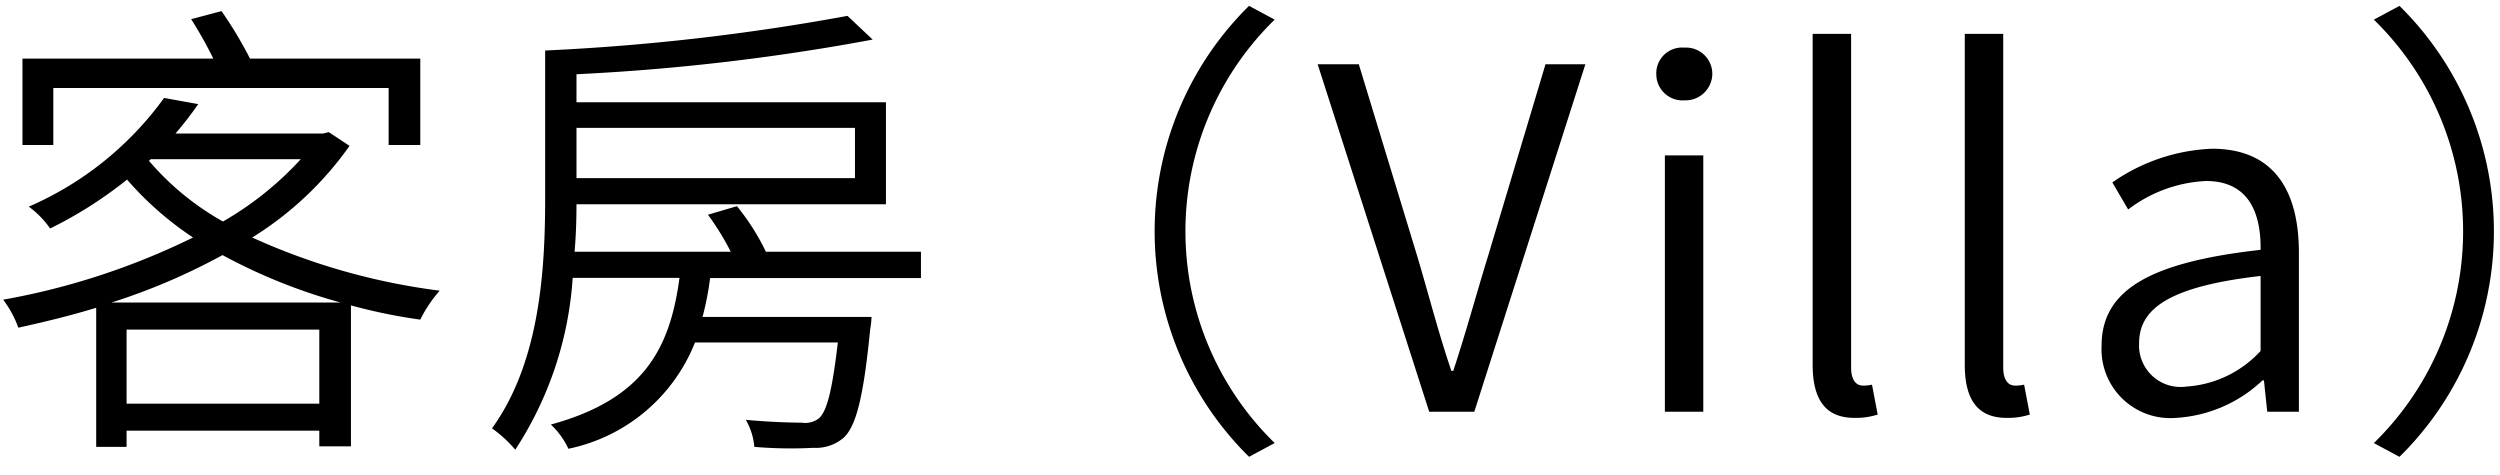
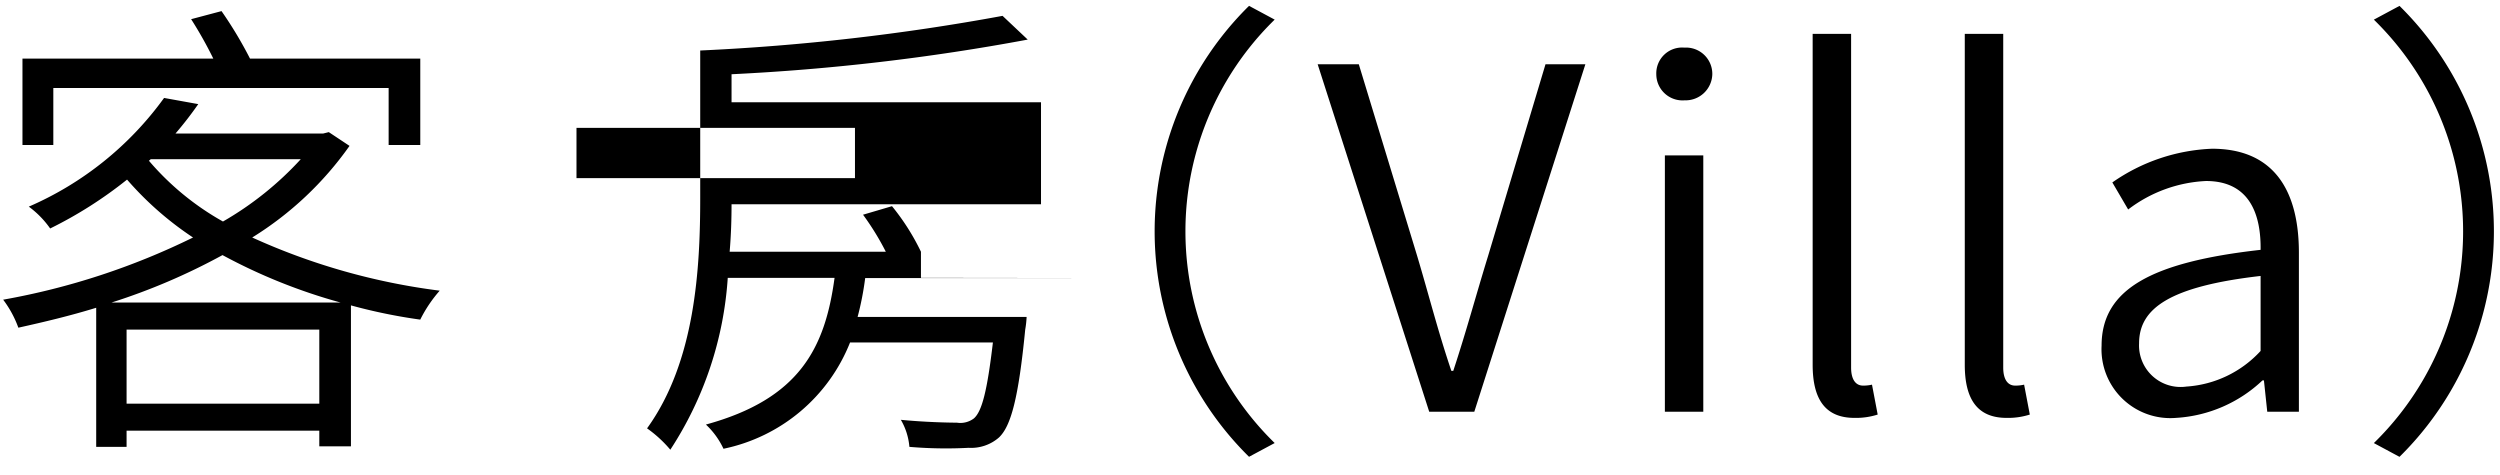
<svg xmlns="http://www.w3.org/2000/svg" height="15" viewBox="0 0 79 15" width="79">
-   <path d="m485.691 74.781h10.59v1.8h1v-2.73h-5.381a12.812 12.812 0 0 0 -.9-1.5l-.96.255a12.67 12.67 0 0 1 .7 1.245h-6.03v2.73h.975v-1.8zm1.83 6.78a19.775 19.775 0 0 0 3.51-1.5 17.664 17.664 0 0 0 3.735 1.5zm.479 3.194v-2.34h6.09v2.34zm.765-7.725h4.74a10.267 10.267 0 0 1 -2.459 1.97 8.584 8.584 0 0 1 -2.34-1.92zm5.625-.855-.18.045h-4.665c.27-.315.5-.615.72-.93l-1.08-.195a10.357 10.357 0 0 1 -4.275 3.435 2.948 2.948 0 0 1 .675.69 13.227 13.227 0 0 0 2.43-1.545 10.254 10.254 0 0 0 2.085 1.83 22.512 22.512 0 0 1 -6 1.965 3.379 3.379 0 0 1 .48.885c.81-.18 1.635-.375 2.46-.63v4.395h.96v-.51h6.09v.495h1v-4.455a17.156 17.156 0 0 0 2.19.45 4.251 4.251 0 0 1 .615-.915 20.5 20.5 0 0 1 -5.925-1.68 10.563 10.563 0 0 0 3.075-2.895zm16.627-.135v1.59h-8.8v-1.59zm2.085 4.74v-.825h-4.9a7.221 7.221 0 0 0 -.915-1.44l-.915.27a8.437 8.437 0 0 1 .72 1.17h-4.935c.045-.525.06-1.035.06-1.5h9.779v-3.224h-9.779v-.885a69.067 69.067 0 0 0 9.359-1.095l-.795-.75a70.4 70.4 0 0 1 -9.554 1.095v4.65c0 2.22-.15 5.175-1.68 7.29a3.893 3.893 0 0 1 .735.675 11.257 11.257 0 0 0 1.815-5.43h3.375c-.3 2.22-1.11 3.825-4.065 4.635a2.5 2.5 0 0 1 .555.765 5.5 5.5 0 0 0 4-3.36h4.514c-.18 1.53-.345 2.175-.6 2.4a.708.708 0 0 1 -.54.135c-.269 0-1-.015-1.769-.09a2.035 2.035 0 0 1 .27.855 13.679 13.679 0 0 0 1.874.03 1.335 1.335 0 0 0 .96-.33c.375-.36.615-1.245.825-3.4a3.175 3.175 0 0 0 .045-.405h-5.341a9.409 9.409 0 0 0 .24-1.23h6.66zm10.367 5.655.811-.435a9.345 9.345 0 0 1 0-13.38l-.81-.435a10 10 0 0 0 0 14.25zm5.694-1.425h1.425l3.51-10.98h-1.26l-1.815 6.06c-.4 1.3-.675 2.34-1.1 3.63h-.06c-.435-1.29-.69-2.325-1.08-3.63l-1.845-6.06h-1.3zm7.446 0h1.215v-8.1h-1.214v8.1zm.615-9.84a.846.846 0 0 0 .885-.825.831.831 0 0 0 -.885-.84.815.815 0 0 0 -.885.84.829.829 0 0 0 .886.826zm5.376 10.035a2.25 2.25 0 0 0 .735-.105l-.18-.945a1.2 1.2 0 0 1 -.285.03c-.21 0-.375-.165-.375-.57v-10.544h-1.215v10.454c0 1.08.39 1.68 1.32 1.68zm4.807 0a2.25 2.25 0 0 0 .735-.105l-.18-.945a1.2 1.2 0 0 1 -.285.03c-.21 0-.375-.165-.375-.57v-10.544h-1.215v10.454c0 1.08.39 1.68 1.32 1.68zm5.358 0a4.343 4.343 0 0 0 2.73-1.185h.045l.105.99h1v-5.025c0-1.95-.78-3.285-2.745-3.285a5.894 5.894 0 0 0 -3.15 1.065l.5.855a4.385 4.385 0 0 1 2.46-.9c1.395 0 1.74 1.08 1.725 2.175-3.48.39-5.025 1.26-5.025 3.03a2.176 2.176 0 0 0 2.355 2.28zm.33-.99a1.313 1.313 0 0 1 -1.5-1.365c0-1.11.975-1.8 3.84-2.13v2.37a3.49 3.49 0 0 1 -2.335 1.125zm6.729-12.029-.81.435a9.345 9.345 0 0 1 0 13.38l.81.435a10 10 0 0 0 0-14.25z" fill-rule="evenodd" transform="translate(-484 -72)" />
+   <path d="m485.691 74.781h10.59v1.8h1v-2.73h-5.381a12.812 12.812 0 0 0 -.9-1.5l-.96.255a12.67 12.67 0 0 1 .7 1.245h-6.03v2.73h.975v-1.8zm1.83 6.78a19.775 19.775 0 0 0 3.51-1.5 17.664 17.664 0 0 0 3.735 1.5zm.479 3.194v-2.34h6.09v2.34zm.765-7.725h4.74a10.267 10.267 0 0 1 -2.459 1.97 8.584 8.584 0 0 1 -2.34-1.92zm5.625-.855-.18.045h-4.665c.27-.315.5-.615.72-.93l-1.08-.195a10.357 10.357 0 0 1 -4.275 3.435 2.948 2.948 0 0 1 .675.69 13.227 13.227 0 0 0 2.43-1.545 10.254 10.254 0 0 0 2.085 1.83 22.512 22.512 0 0 1 -6 1.965 3.379 3.379 0 0 1 .48.885c.81-.18 1.635-.375 2.46-.63v4.395h.96v-.51h6.09v.495h1v-4.455a17.156 17.156 0 0 0 2.19.45 4.251 4.251 0 0 1 .615-.915 20.5 20.5 0 0 1 -5.925-1.68 10.563 10.563 0 0 0 3.075-2.895zm16.627-.135v1.59h-8.8v-1.59zm2.085 4.74v-.825a7.221 7.221 0 0 0 -.915-1.44l-.915.27a8.437 8.437 0 0 1 .72 1.17h-4.935c.045-.525.06-1.035.06-1.5h9.779v-3.224h-9.779v-.885a69.067 69.067 0 0 0 9.359-1.095l-.795-.75a70.4 70.4 0 0 1 -9.554 1.095v4.65c0 2.22-.15 5.175-1.68 7.29a3.893 3.893 0 0 1 .735.675 11.257 11.257 0 0 0 1.815-5.43h3.375c-.3 2.22-1.11 3.825-4.065 4.635a2.5 2.5 0 0 1 .555.765 5.5 5.5 0 0 0 4-3.36h4.514c-.18 1.53-.345 2.175-.6 2.4a.708.708 0 0 1 -.54.135c-.269 0-1-.015-1.769-.09a2.035 2.035 0 0 1 .27.855 13.679 13.679 0 0 0 1.874.03 1.335 1.335 0 0 0 .96-.33c.375-.36.615-1.245.825-3.4a3.175 3.175 0 0 0 .045-.405h-5.341a9.409 9.409 0 0 0 .24-1.23h6.66zm10.367 5.655.811-.435a9.345 9.345 0 0 1 0-13.38l-.81-.435a10 10 0 0 0 0 14.25zm5.694-1.425h1.425l3.51-10.98h-1.26l-1.815 6.06c-.4 1.3-.675 2.34-1.1 3.63h-.06c-.435-1.29-.69-2.325-1.08-3.63l-1.845-6.06h-1.3zm7.446 0h1.215v-8.1h-1.214v8.1zm.615-9.84a.846.846 0 0 0 .885-.825.831.831 0 0 0 -.885-.84.815.815 0 0 0 -.885.84.829.829 0 0 0 .886.826zm5.376 10.035a2.25 2.25 0 0 0 .735-.105l-.18-.945a1.2 1.2 0 0 1 -.285.03c-.21 0-.375-.165-.375-.57v-10.544h-1.215v10.454c0 1.08.39 1.68 1.32 1.68zm4.807 0a2.25 2.25 0 0 0 .735-.105l-.18-.945a1.2 1.2 0 0 1 -.285.03c-.21 0-.375-.165-.375-.57v-10.544h-1.215v10.454c0 1.08.39 1.68 1.32 1.68zm5.358 0a4.343 4.343 0 0 0 2.73-1.185h.045l.105.99h1v-5.025c0-1.95-.78-3.285-2.745-3.285a5.894 5.894 0 0 0 -3.15 1.065l.5.855a4.385 4.385 0 0 1 2.46-.9c1.395 0 1.74 1.08 1.725 2.175-3.48.39-5.025 1.26-5.025 3.03a2.176 2.176 0 0 0 2.355 2.28zm.33-.99a1.313 1.313 0 0 1 -1.5-1.365c0-1.11.975-1.8 3.84-2.13v2.37a3.49 3.49 0 0 1 -2.335 1.125zm6.729-12.029-.81.435a9.345 9.345 0 0 1 0 13.38l.81.435a10 10 0 0 0 0-14.25z" fill-rule="evenodd" transform="translate(-484 -72)" />
</svg>